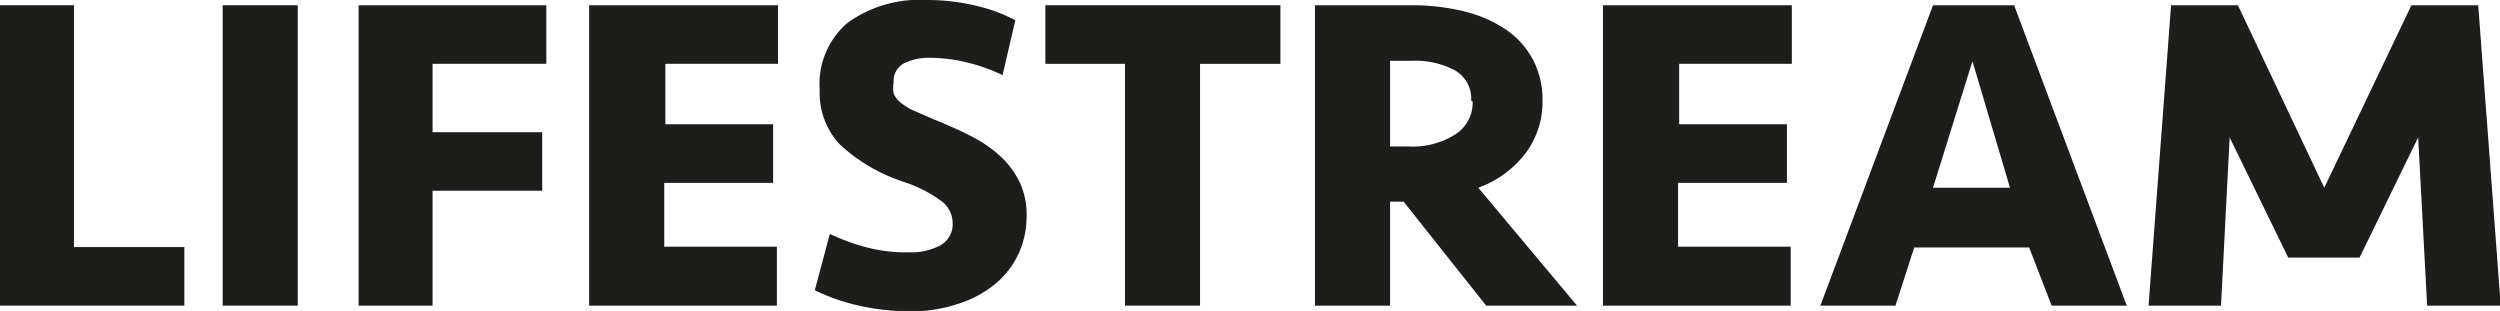
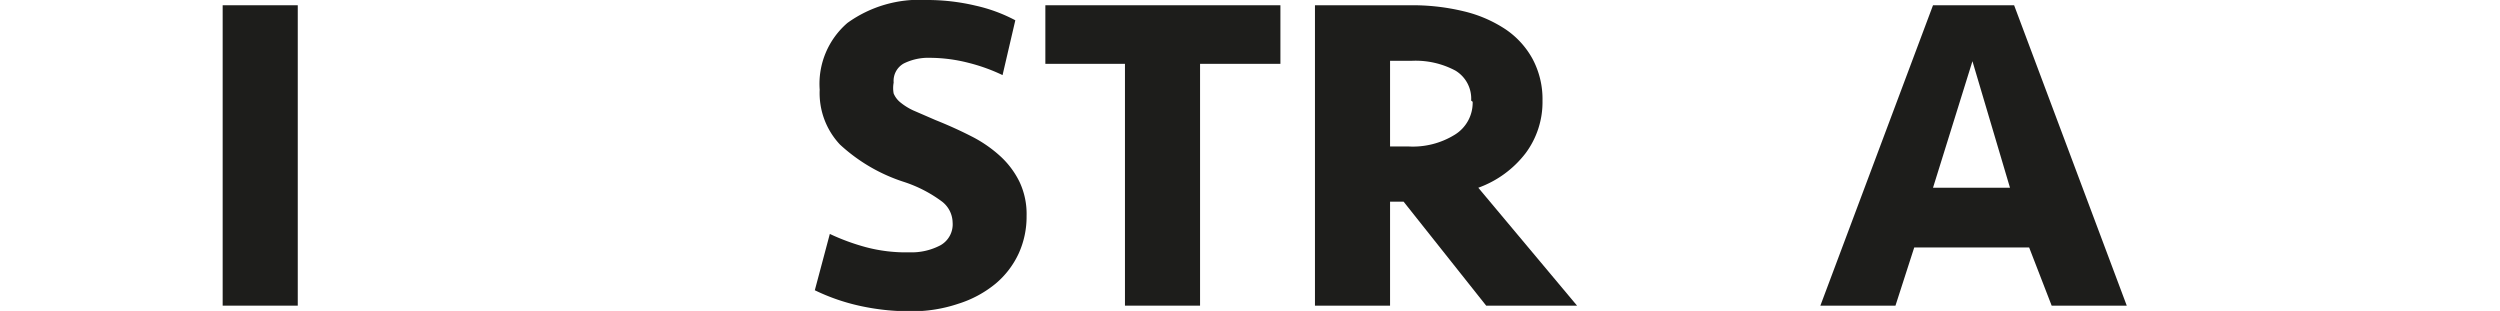
<svg xmlns="http://www.w3.org/2000/svg" id="Layer_1" data-name="Layer 1" viewBox="0 0 66.58 8.28">
  <defs>
    <style>.cls-1{fill:#1d1d1b;}</style>
  </defs>
  <title>logo</title>
-   <path class="cls-1" d="M2.75,0.14V6.58H5.69V8.14H0.78v-8h2Z" transform="translate(-0.78)" />
  <path class="cls-1" d="M8.71,8.14h-2v-8h2v8Z" transform="translate(-0.78)" />
-   <path class="cls-1" d="M10.33,8.14v-8h5V1.7H12.3V3.52h2.92V5.08H12.3V8.14h-2Z" transform="translate(-0.78)" />
-   <path class="cls-1" d="M16.5,0.14h5V1.7h-3V3.31h2.87V4.87H18.47v1.7h3V8.14h-5v-8Z" transform="translate(-0.78)" />
  <path class="cls-1" d="M28.12,5.75a2.36,2.36,0,0,1-.21,1,2.32,2.32,0,0,1-.61.8,2.94,2.94,0,0,1-1,.54,3.86,3.86,0,0,1-1.28.2,6.16,6.16,0,0,1-1.32-.14,5.39,5.39,0,0,1-1.22-.42l0.4-1.5a5.78,5.78,0,0,0,.95.35A4.15,4.15,0,0,0,25,6.72a1.65,1.65,0,0,0,.83-0.19,0.64,0.64,0,0,0,.32-0.61,0.72,0.72,0,0,0-.28-0.55,3.52,3.52,0,0,0-1-.52,4.58,4.58,0,0,1-1.72-1,2,2,0,0,1-.54-1.46A2.14,2.14,0,0,1,23.35.61,3.27,3.27,0,0,1,25.45,0a5.57,5.57,0,0,1,1.31.15,4.22,4.22,0,0,1,1.06.39L27.48,2a4.81,4.81,0,0,0-.92-0.33,4.17,4.17,0,0,0-1-.13,1.47,1.47,0,0,0-.71.15,0.53,0.53,0,0,0-.27.51,0.78,0.78,0,0,0,0,.29,0.6,0.6,0,0,0,.17.23,1.6,1.6,0,0,0,.35.22L25.7,3.2q0.5,0.2.95,0.43a3.44,3.44,0,0,1,.77.53,2.29,2.29,0,0,1,.51.68A2,2,0,0,1,28.12,5.75Z" transform="translate(-0.78)" />
  <path class="cls-1" d="M34.88,0.14V1.7H32.74V8.14h-2V1.7H28.62V0.14h6.26Z" transform="translate(-0.78)" />
  <path class="cls-1" d="M41.86,2.68a2.28,2.28,0,0,1-.45,1.4A2.77,2.77,0,0,1,40.15,5l2.63,3.14H40.36l-2.2-2.77H37.8V8.14h-2v-8h2.54A5.79,5.79,0,0,1,39.76.3a3.46,3.46,0,0,1,1.1.47,2.26,2.26,0,0,1,.73.79A2.27,2.27,0,0,1,41.86,2.68Zm-1.9,0a0.87,0.87,0,0,0-.42-0.8,2.25,2.25,0,0,0-1.18-.26H37.8V3.9h0.48a2.12,2.12,0,0,0,1.24-.31A1,1,0,0,0,40,2.71Z" transform="translate(-0.78)" />
-   <path class="cls-1" d="M43.5,0.14h5V1.7h-3V3.31h2.87V4.87H45.47v1.7h3V8.14h-5v-8Z" transform="translate(-0.78)" />
  <path class="cls-1" d="M54.82,6.59H51.76L51.26,8.14h-2l3-8h2.16l3,8h-2ZM52.26,5h2.05l-1-3.37Z" transform="translate(-0.78)" />
-   <path class="cls-1" d="M63.62,6.86h-1.9l-1.56-3.2L59.93,8.14H58l0.6-8h1.78L62.68,5,65,0.14h1.78l0.6,8H65.42L65.18,3.66Z" transform="translate(-0.78)" />
</svg>